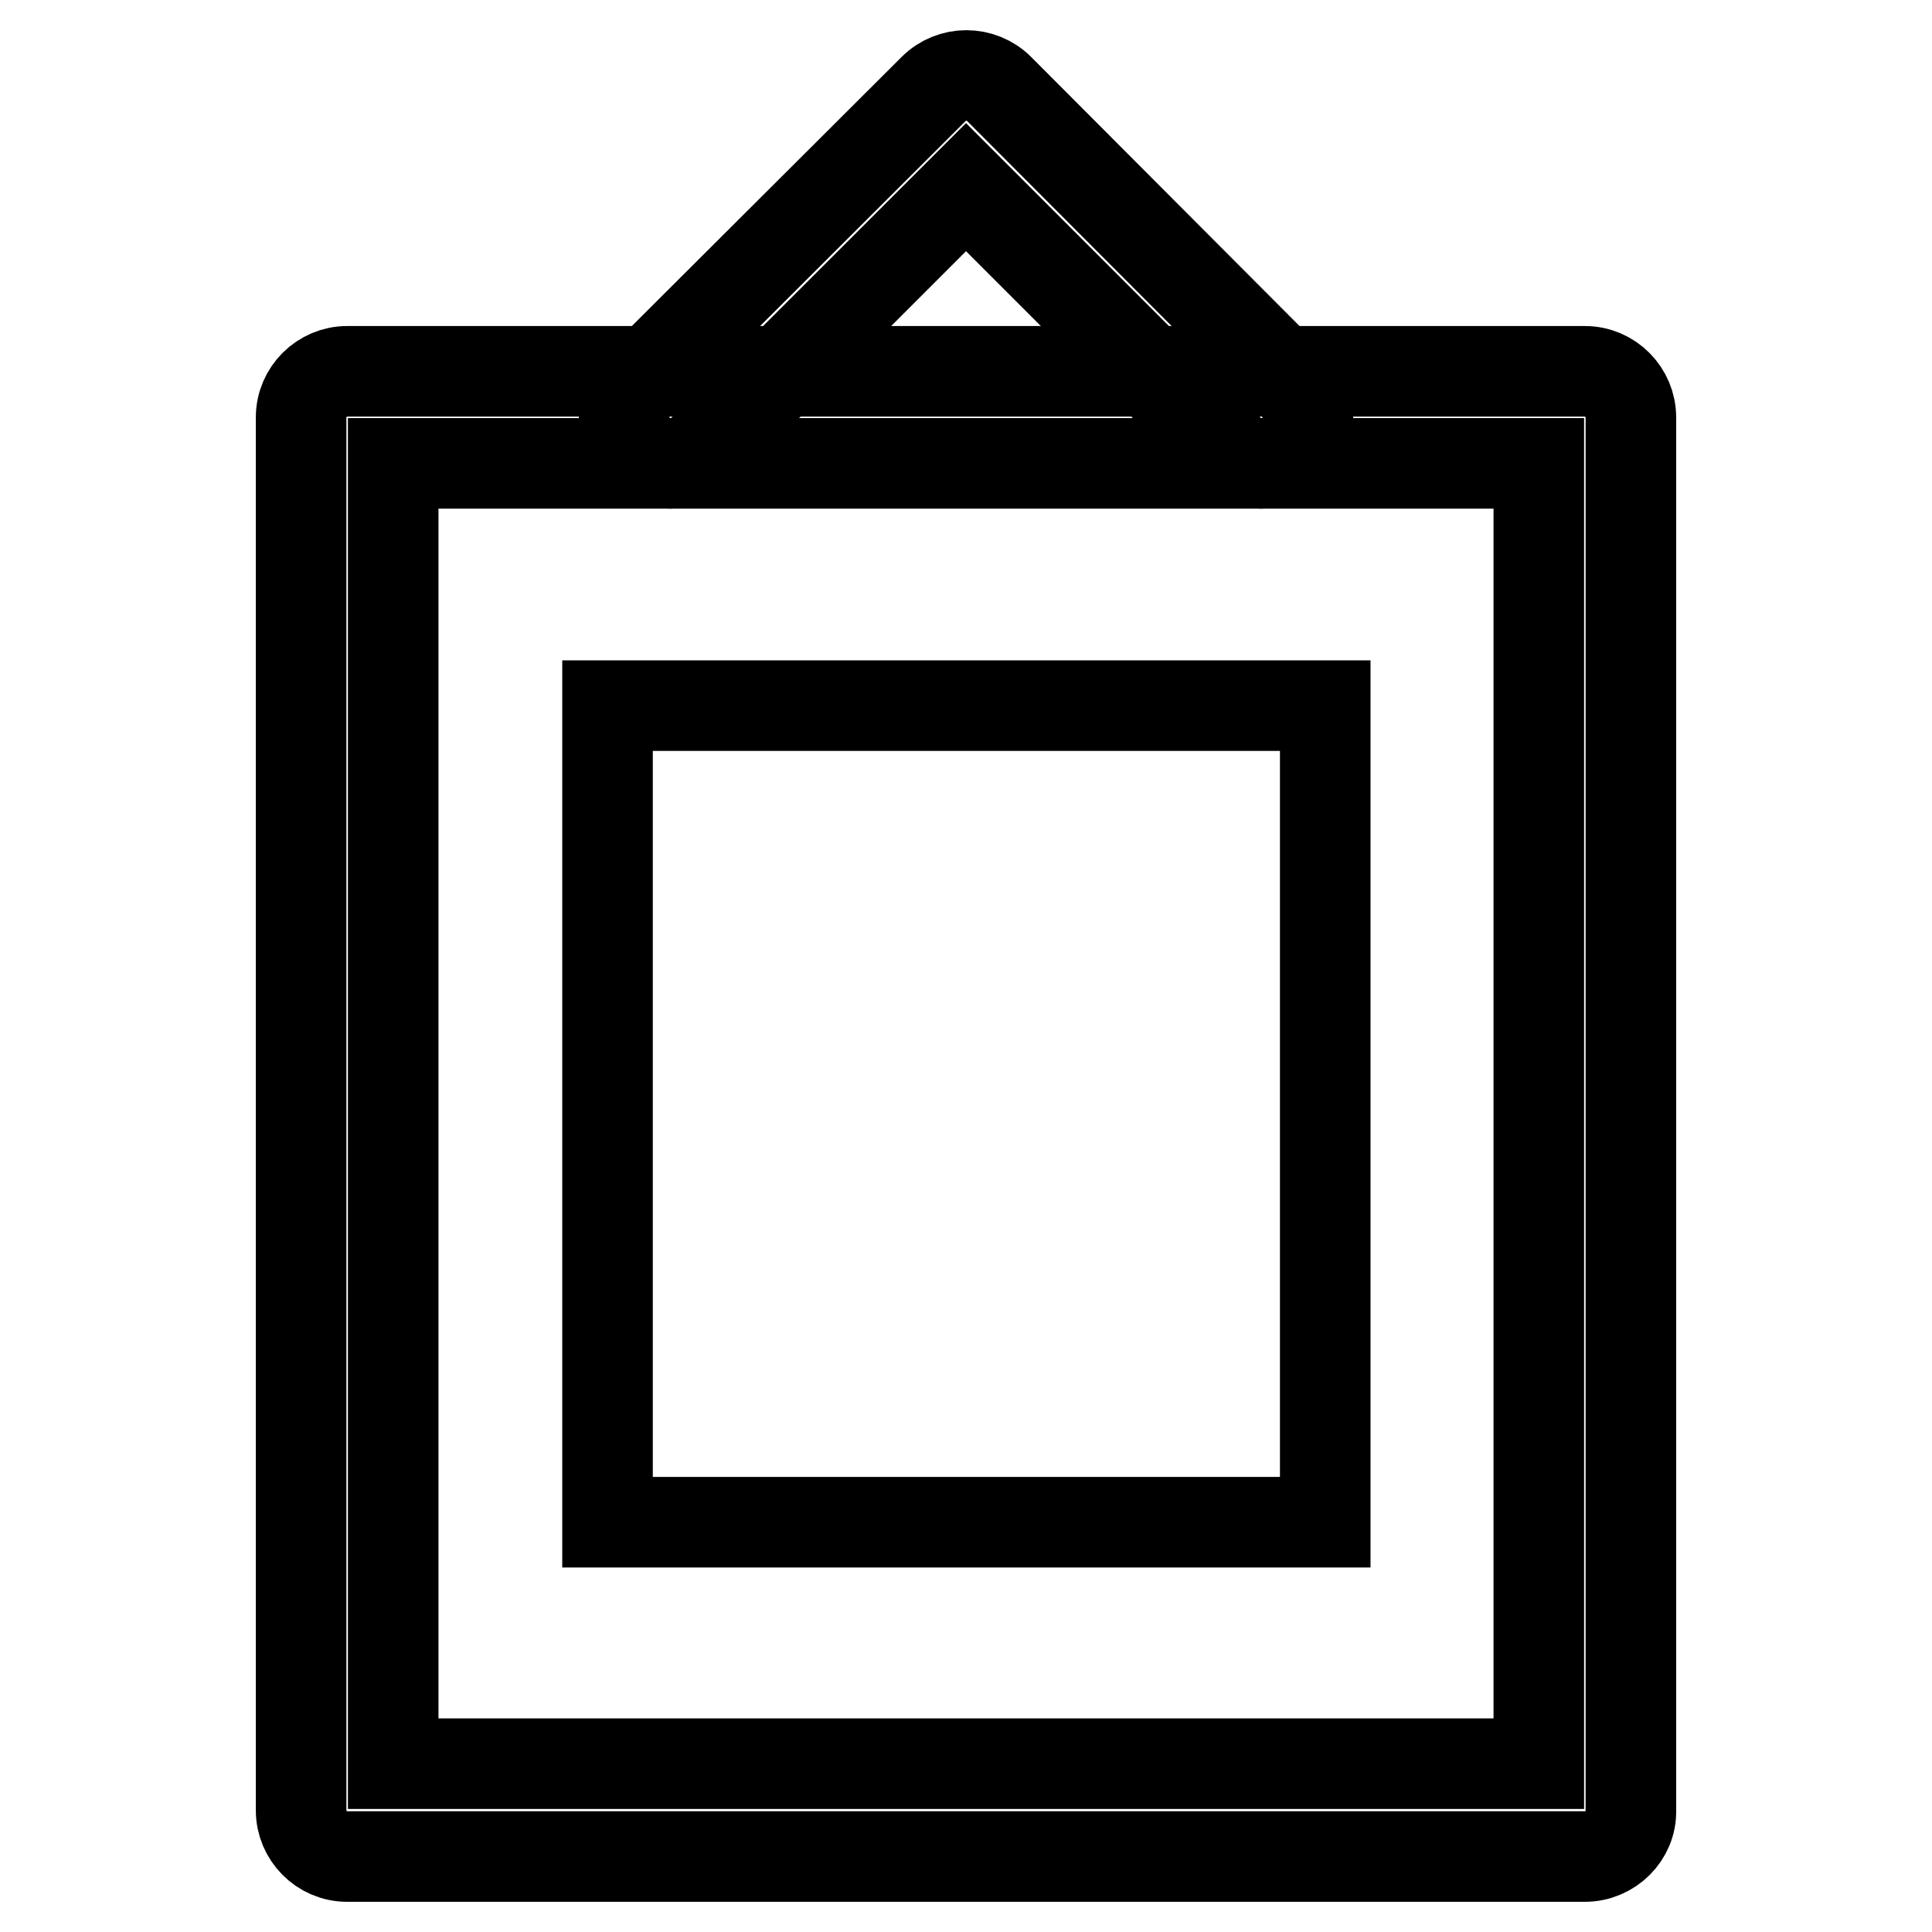
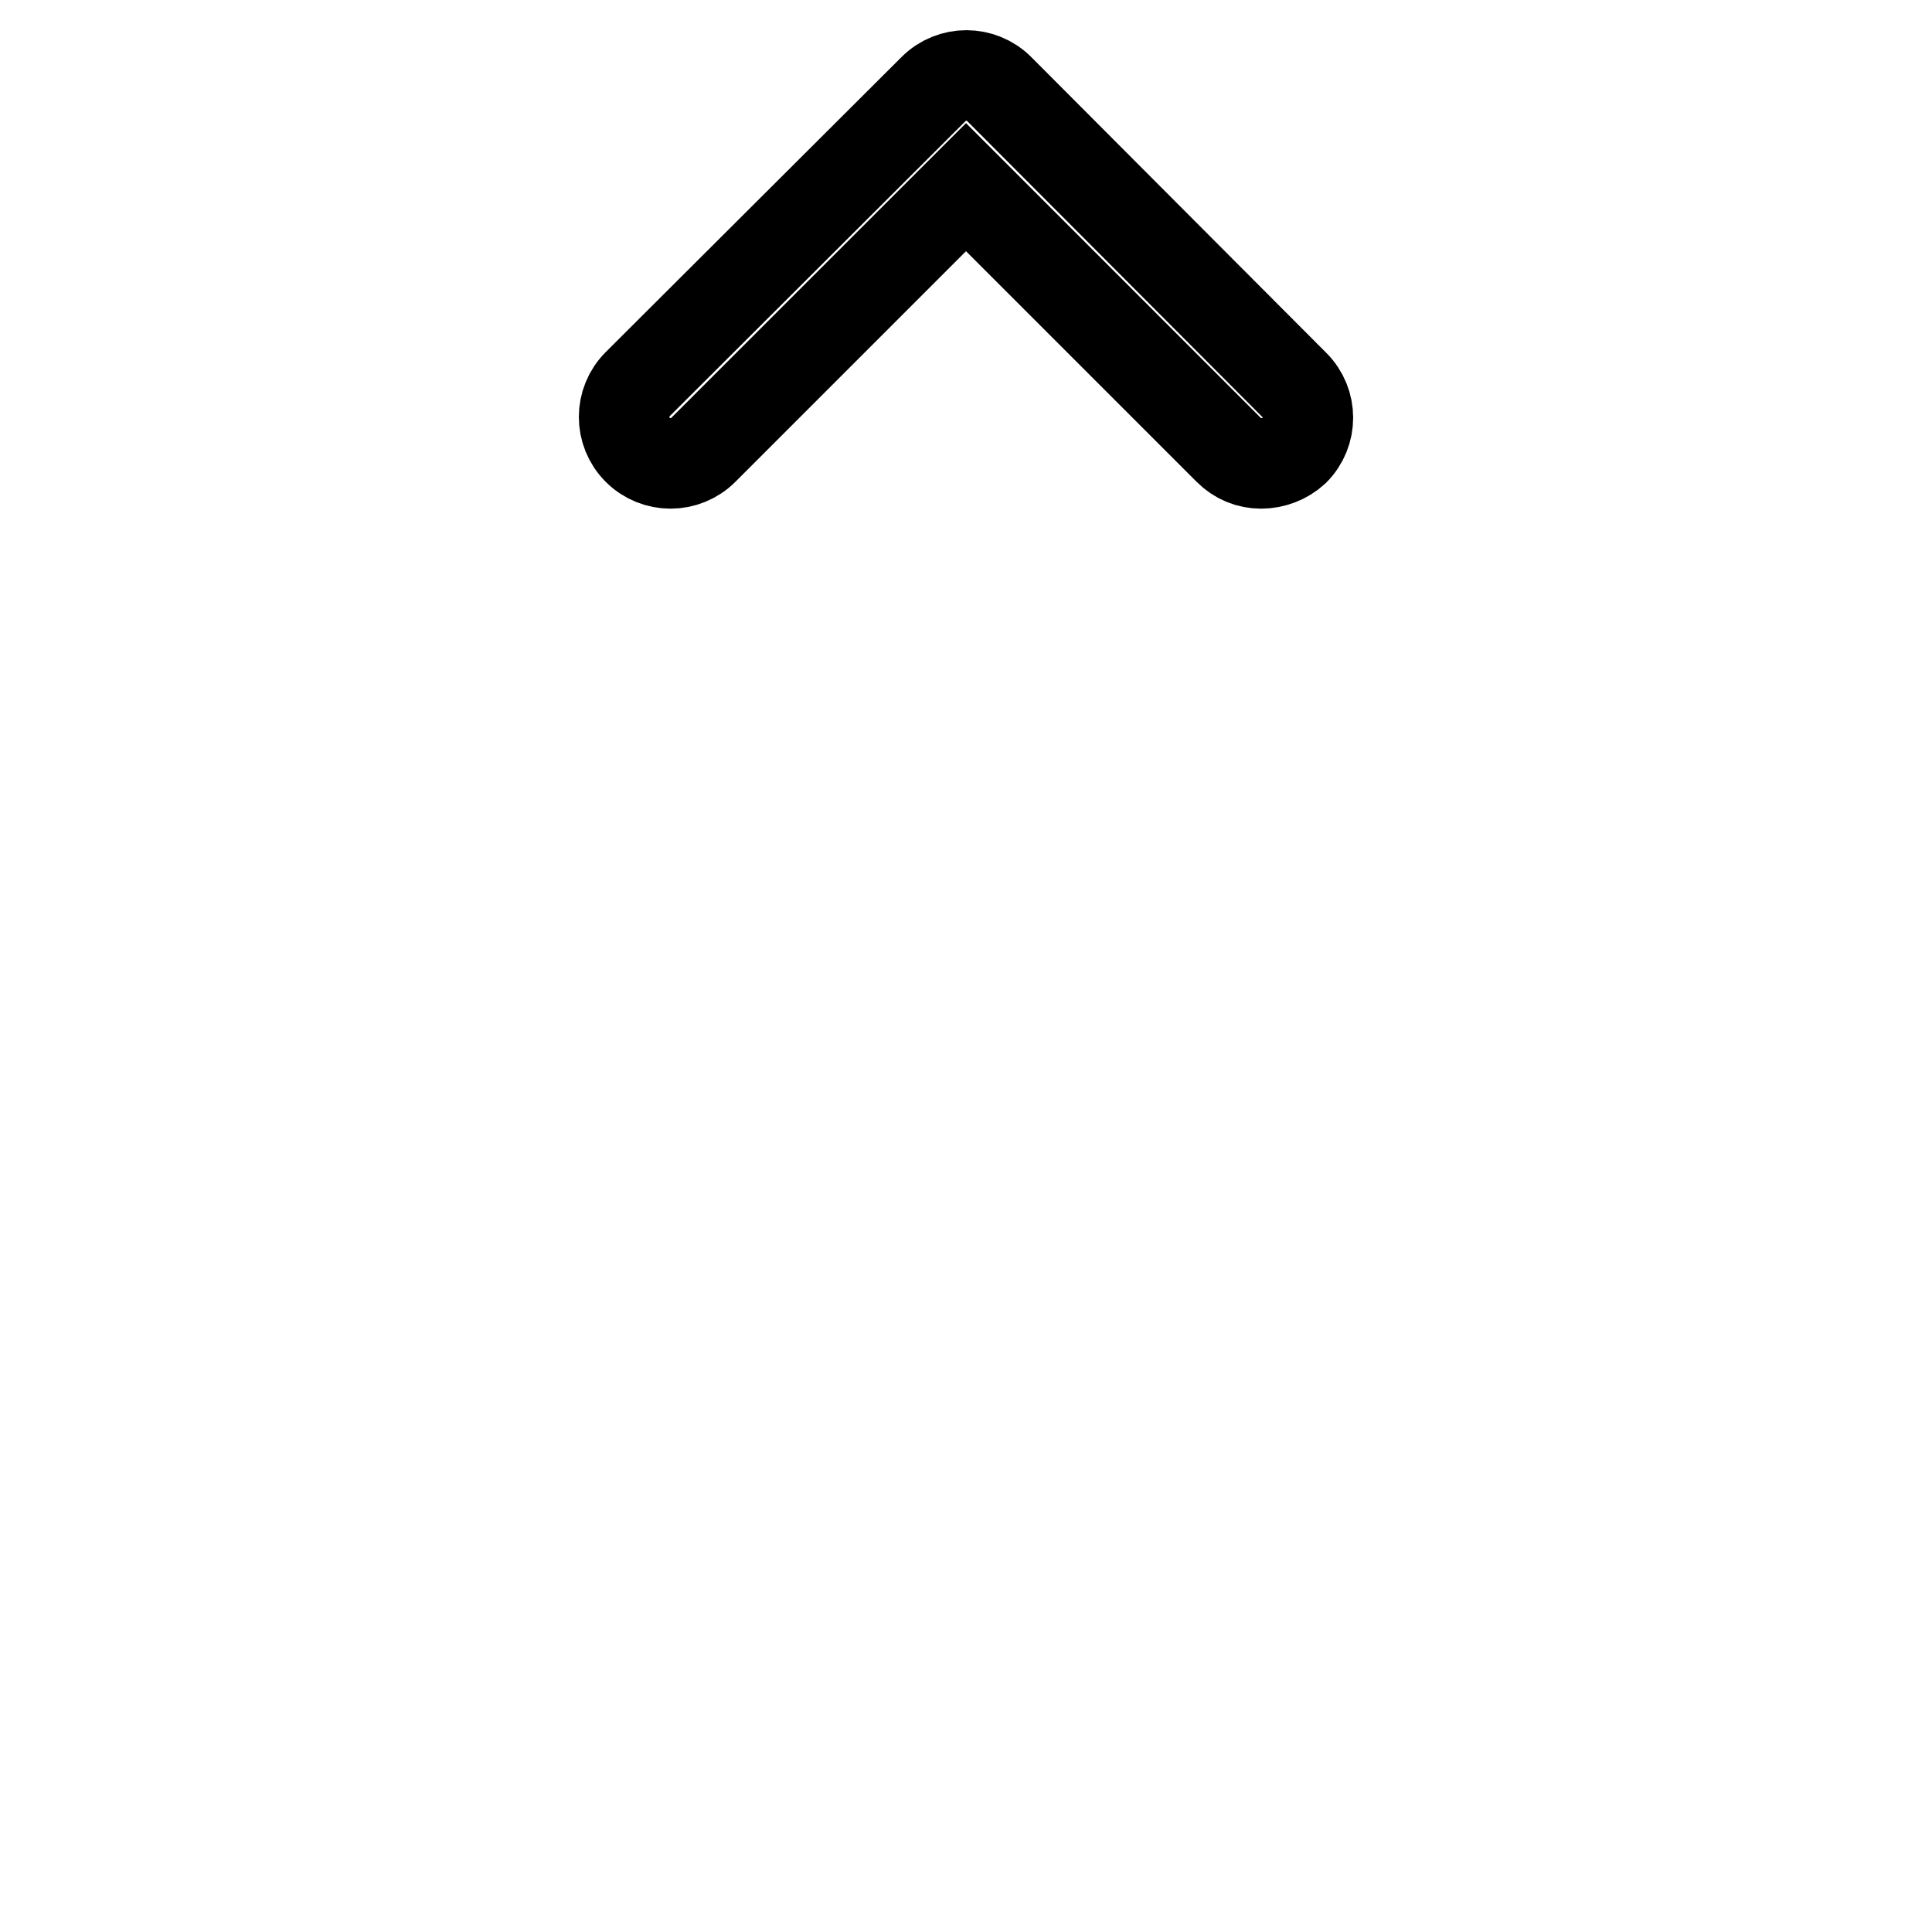
<svg xmlns="http://www.w3.org/2000/svg" version="1.1" x="0px" y="0px" viewBox="0 0 256 256" enable-background="new 0 0 256 256" xml:space="preserve">
  <g>
-     <path stroke-width="12" fill-opacity="0" stroke="#000000" d="M210,246H46c-3.4,0-6.1-2.8-6.1-6.1V55.3c0-3.4,2.8-6.1,6.1-6.1H210c3.4,0,6.1,2.8,6.1,6.1v184.6 C216.2,243.2,213.4,246,210,246z M52.1,233.7h151.8V61.4H52.1V233.7z" />
-     <path stroke-width="12" fill-opacity="0" stroke="#000000" d="M80.5,93.5h95.1v108.2H80.5V93.5z" />
    <path stroke-width="12" fill-opacity="0" stroke="#000000" d="M167.1,61.4c-1.6,0-3.1-0.6-4.3-1.8L128,24.8L93.2,59.6c-2.4,2.4-6.3,2.4-8.7,0c-2.4-2.4-2.4-6.3,0-8.7 l39.2-39.1c2.4-2.4,6.3-2.4,8.7,0L171.5,51c2.4,2.4,2.4,6.3,0,8.7C170.3,60.8,168.7,61.4,167.1,61.4z" />
  </g>
</svg>